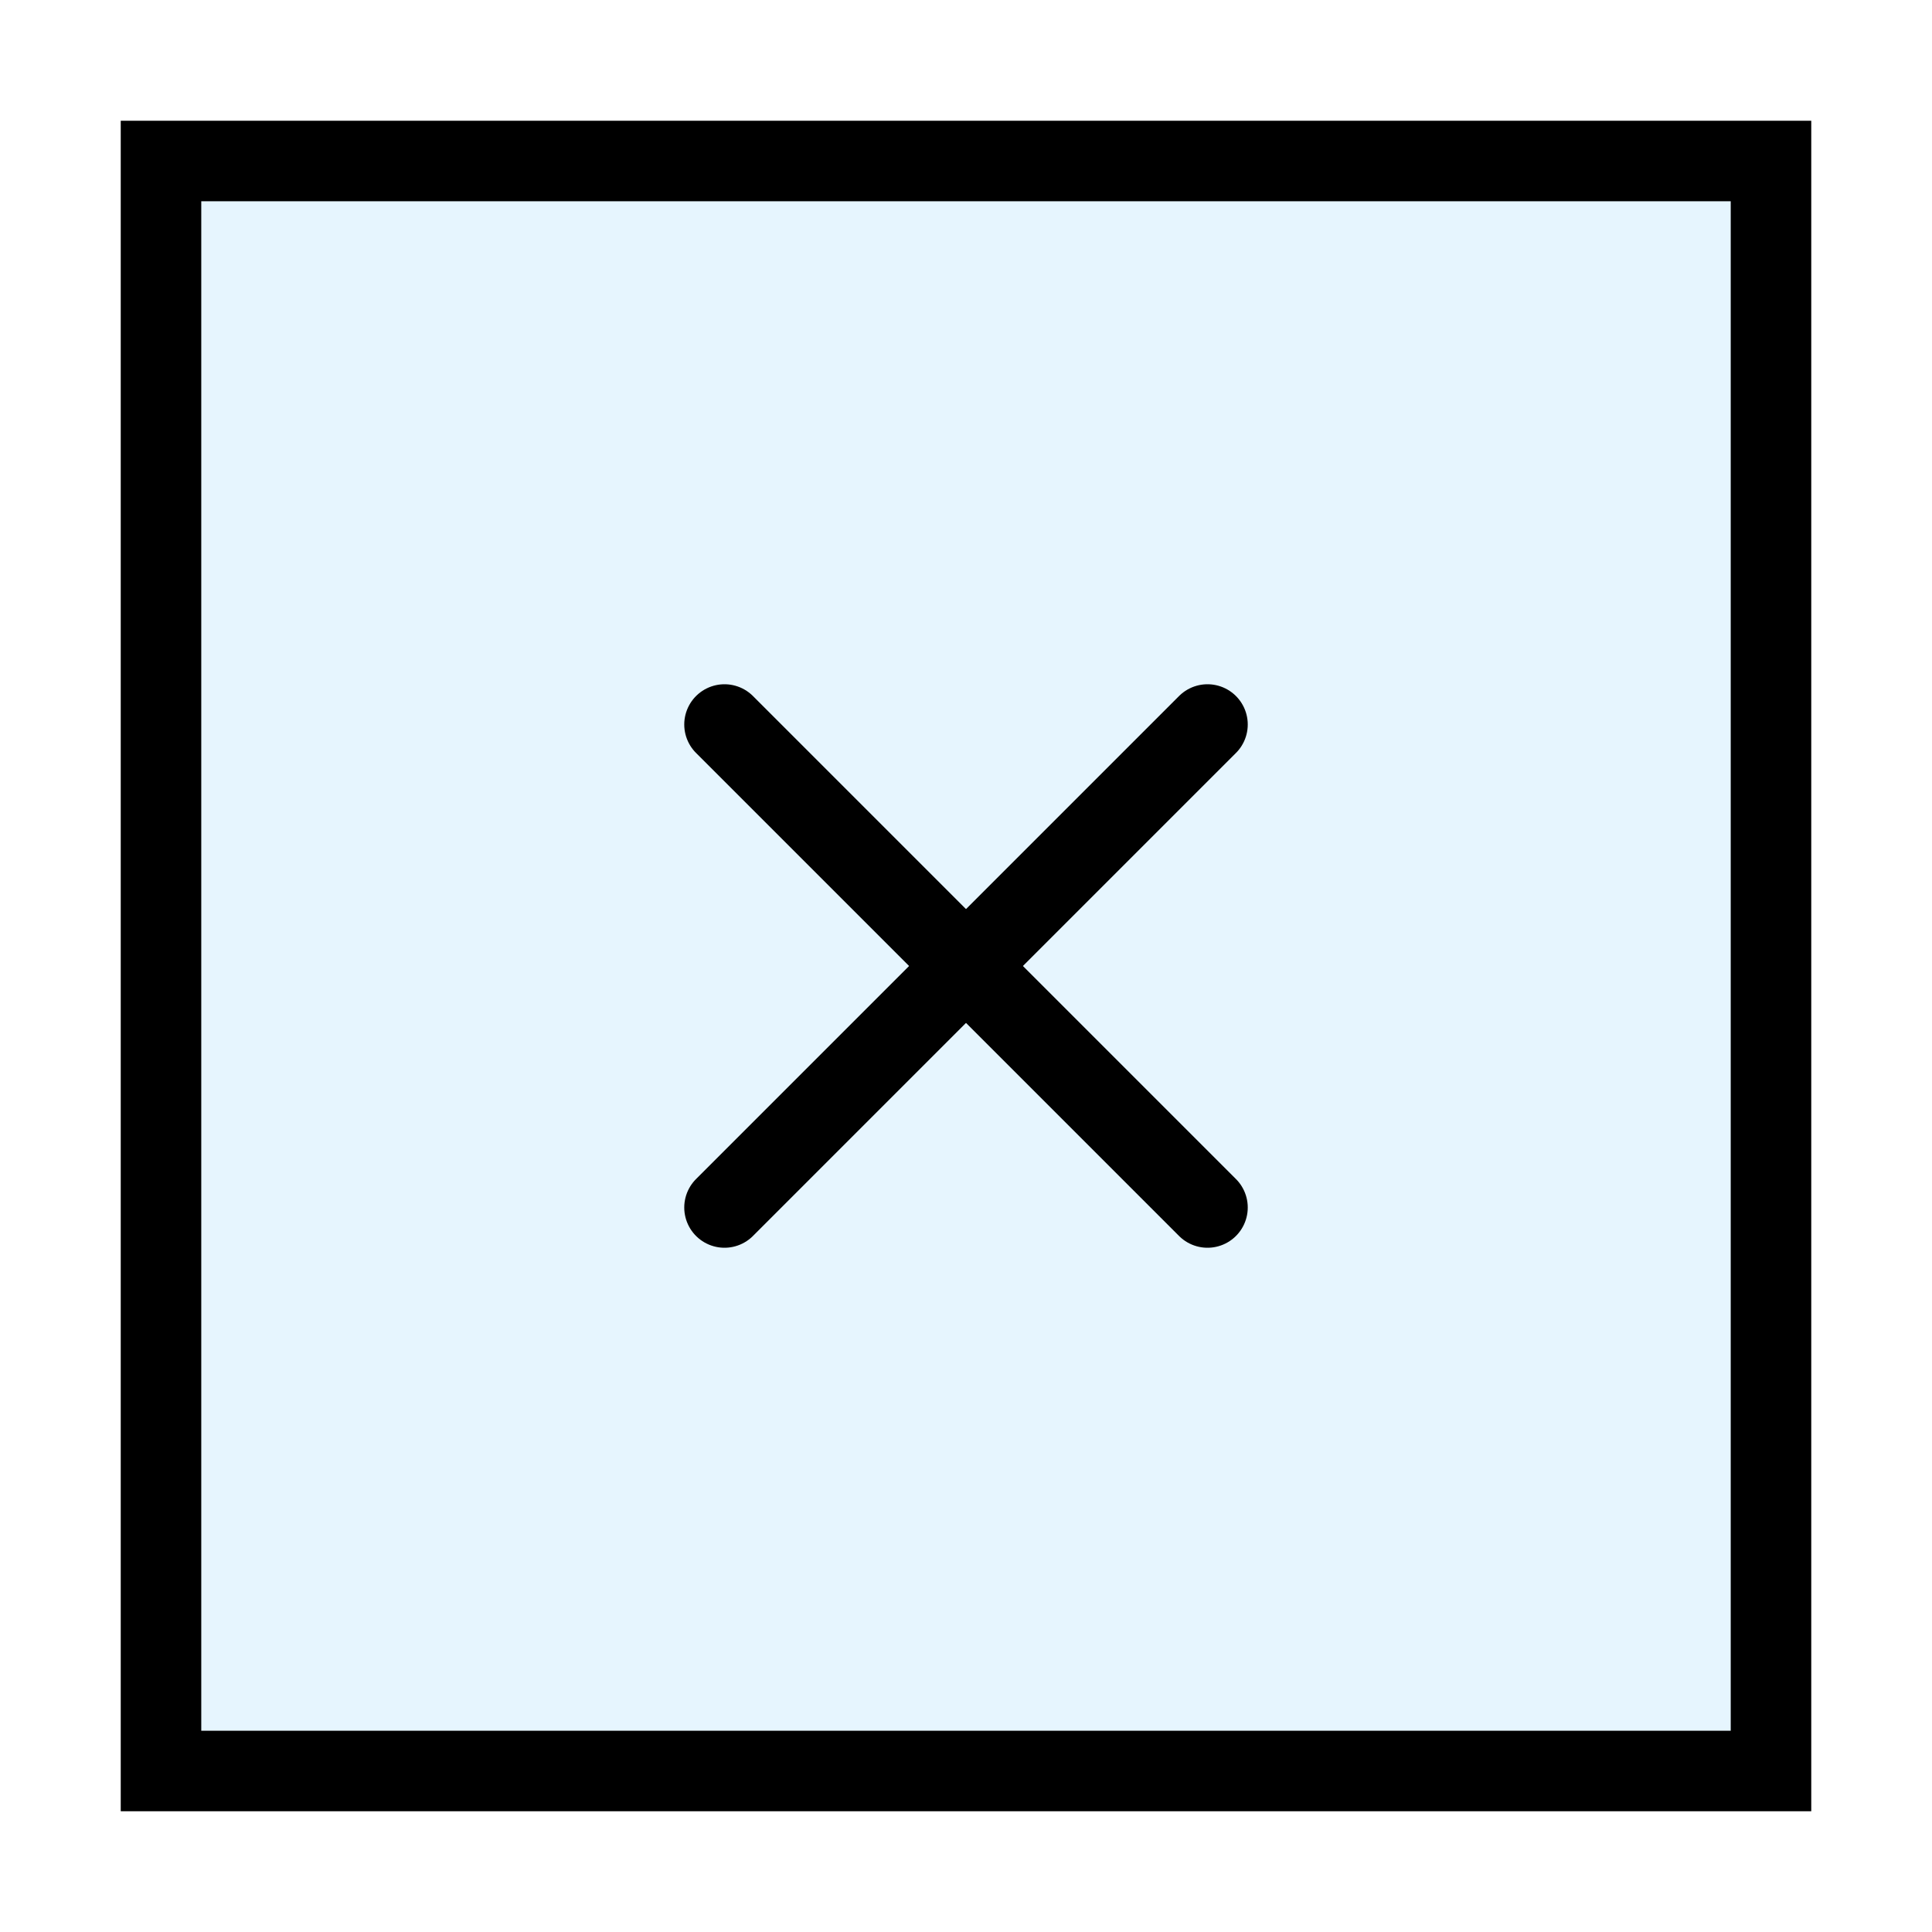
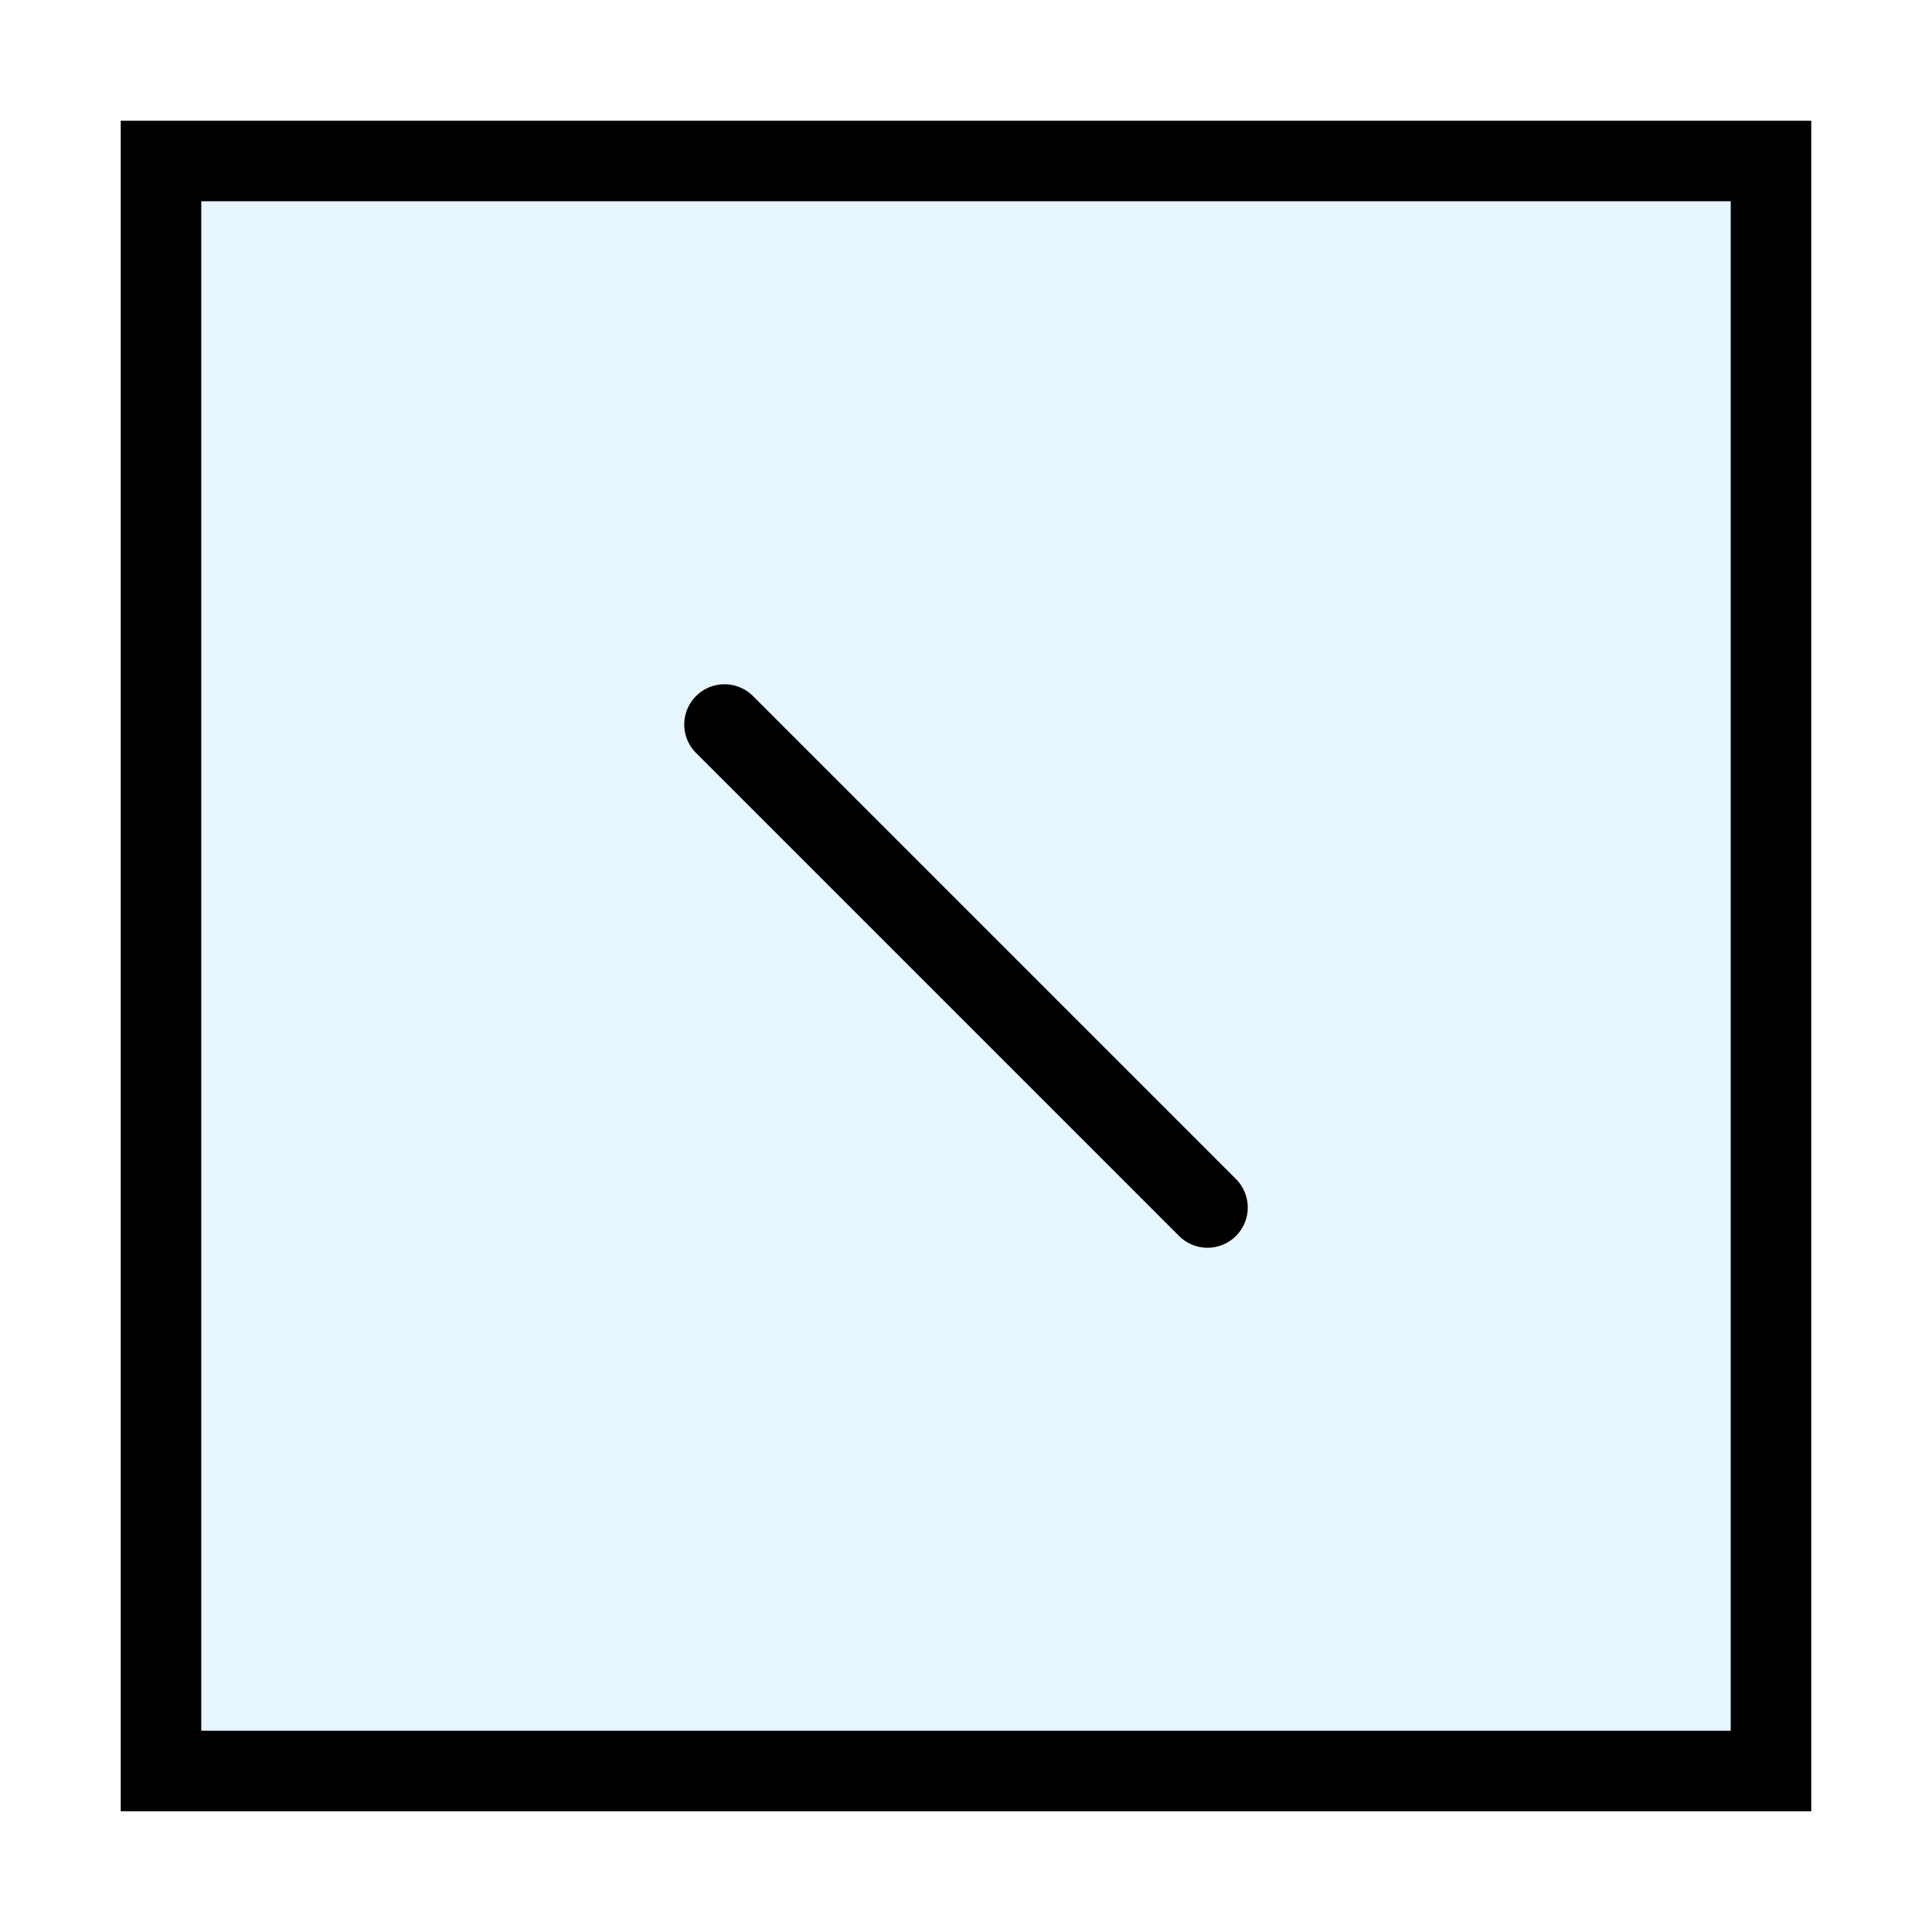
<svg xmlns="http://www.w3.org/2000/svg" width="800px" height="800px" viewBox="0 0 24 24" fill="none" stroke="#000000" stroke-width="1" stroke-linecap="round" stroke-linejoin="miter">
  <rect x="2" y="2" width="20" height="20" rx="0" fill="#059cf7" opacity="0.1" />
  <rect x="2" y="2" width="20" height="20" rx="0" />
-   <line x1="15" y1="9" x2="9" y2="15" />
  <line x1="15" y1="15" x2="9" y2="9" />
</svg>